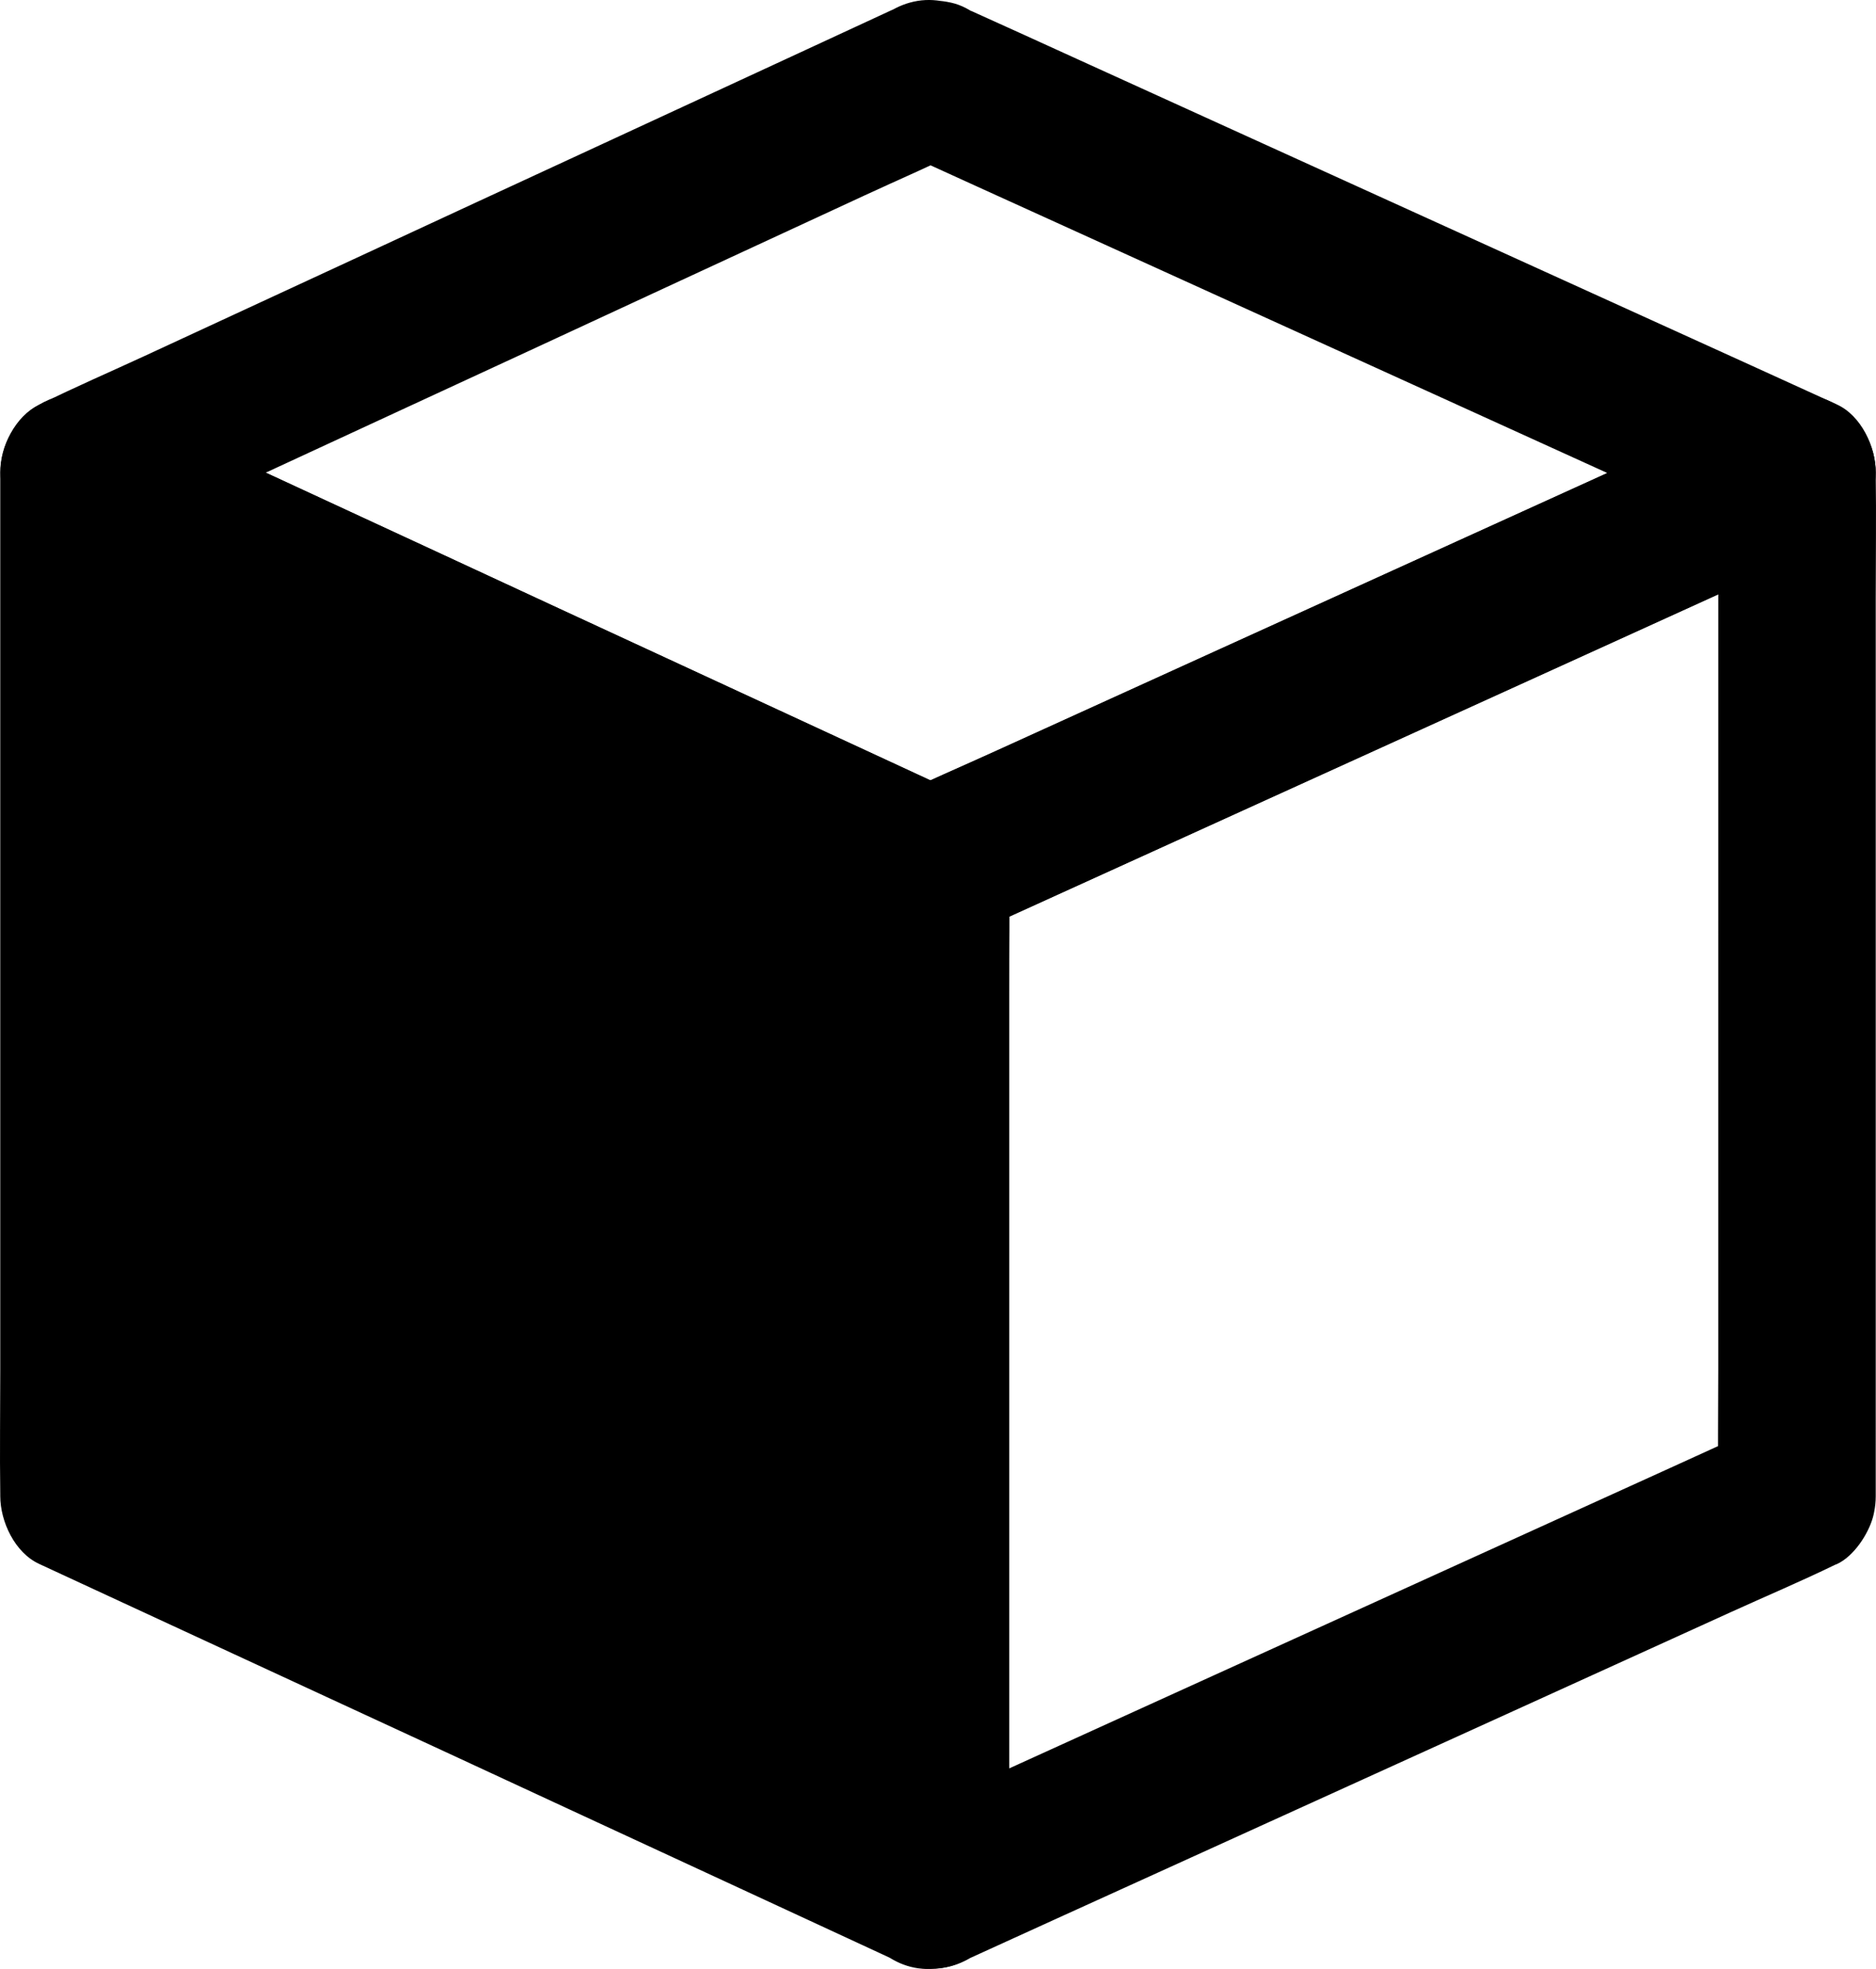
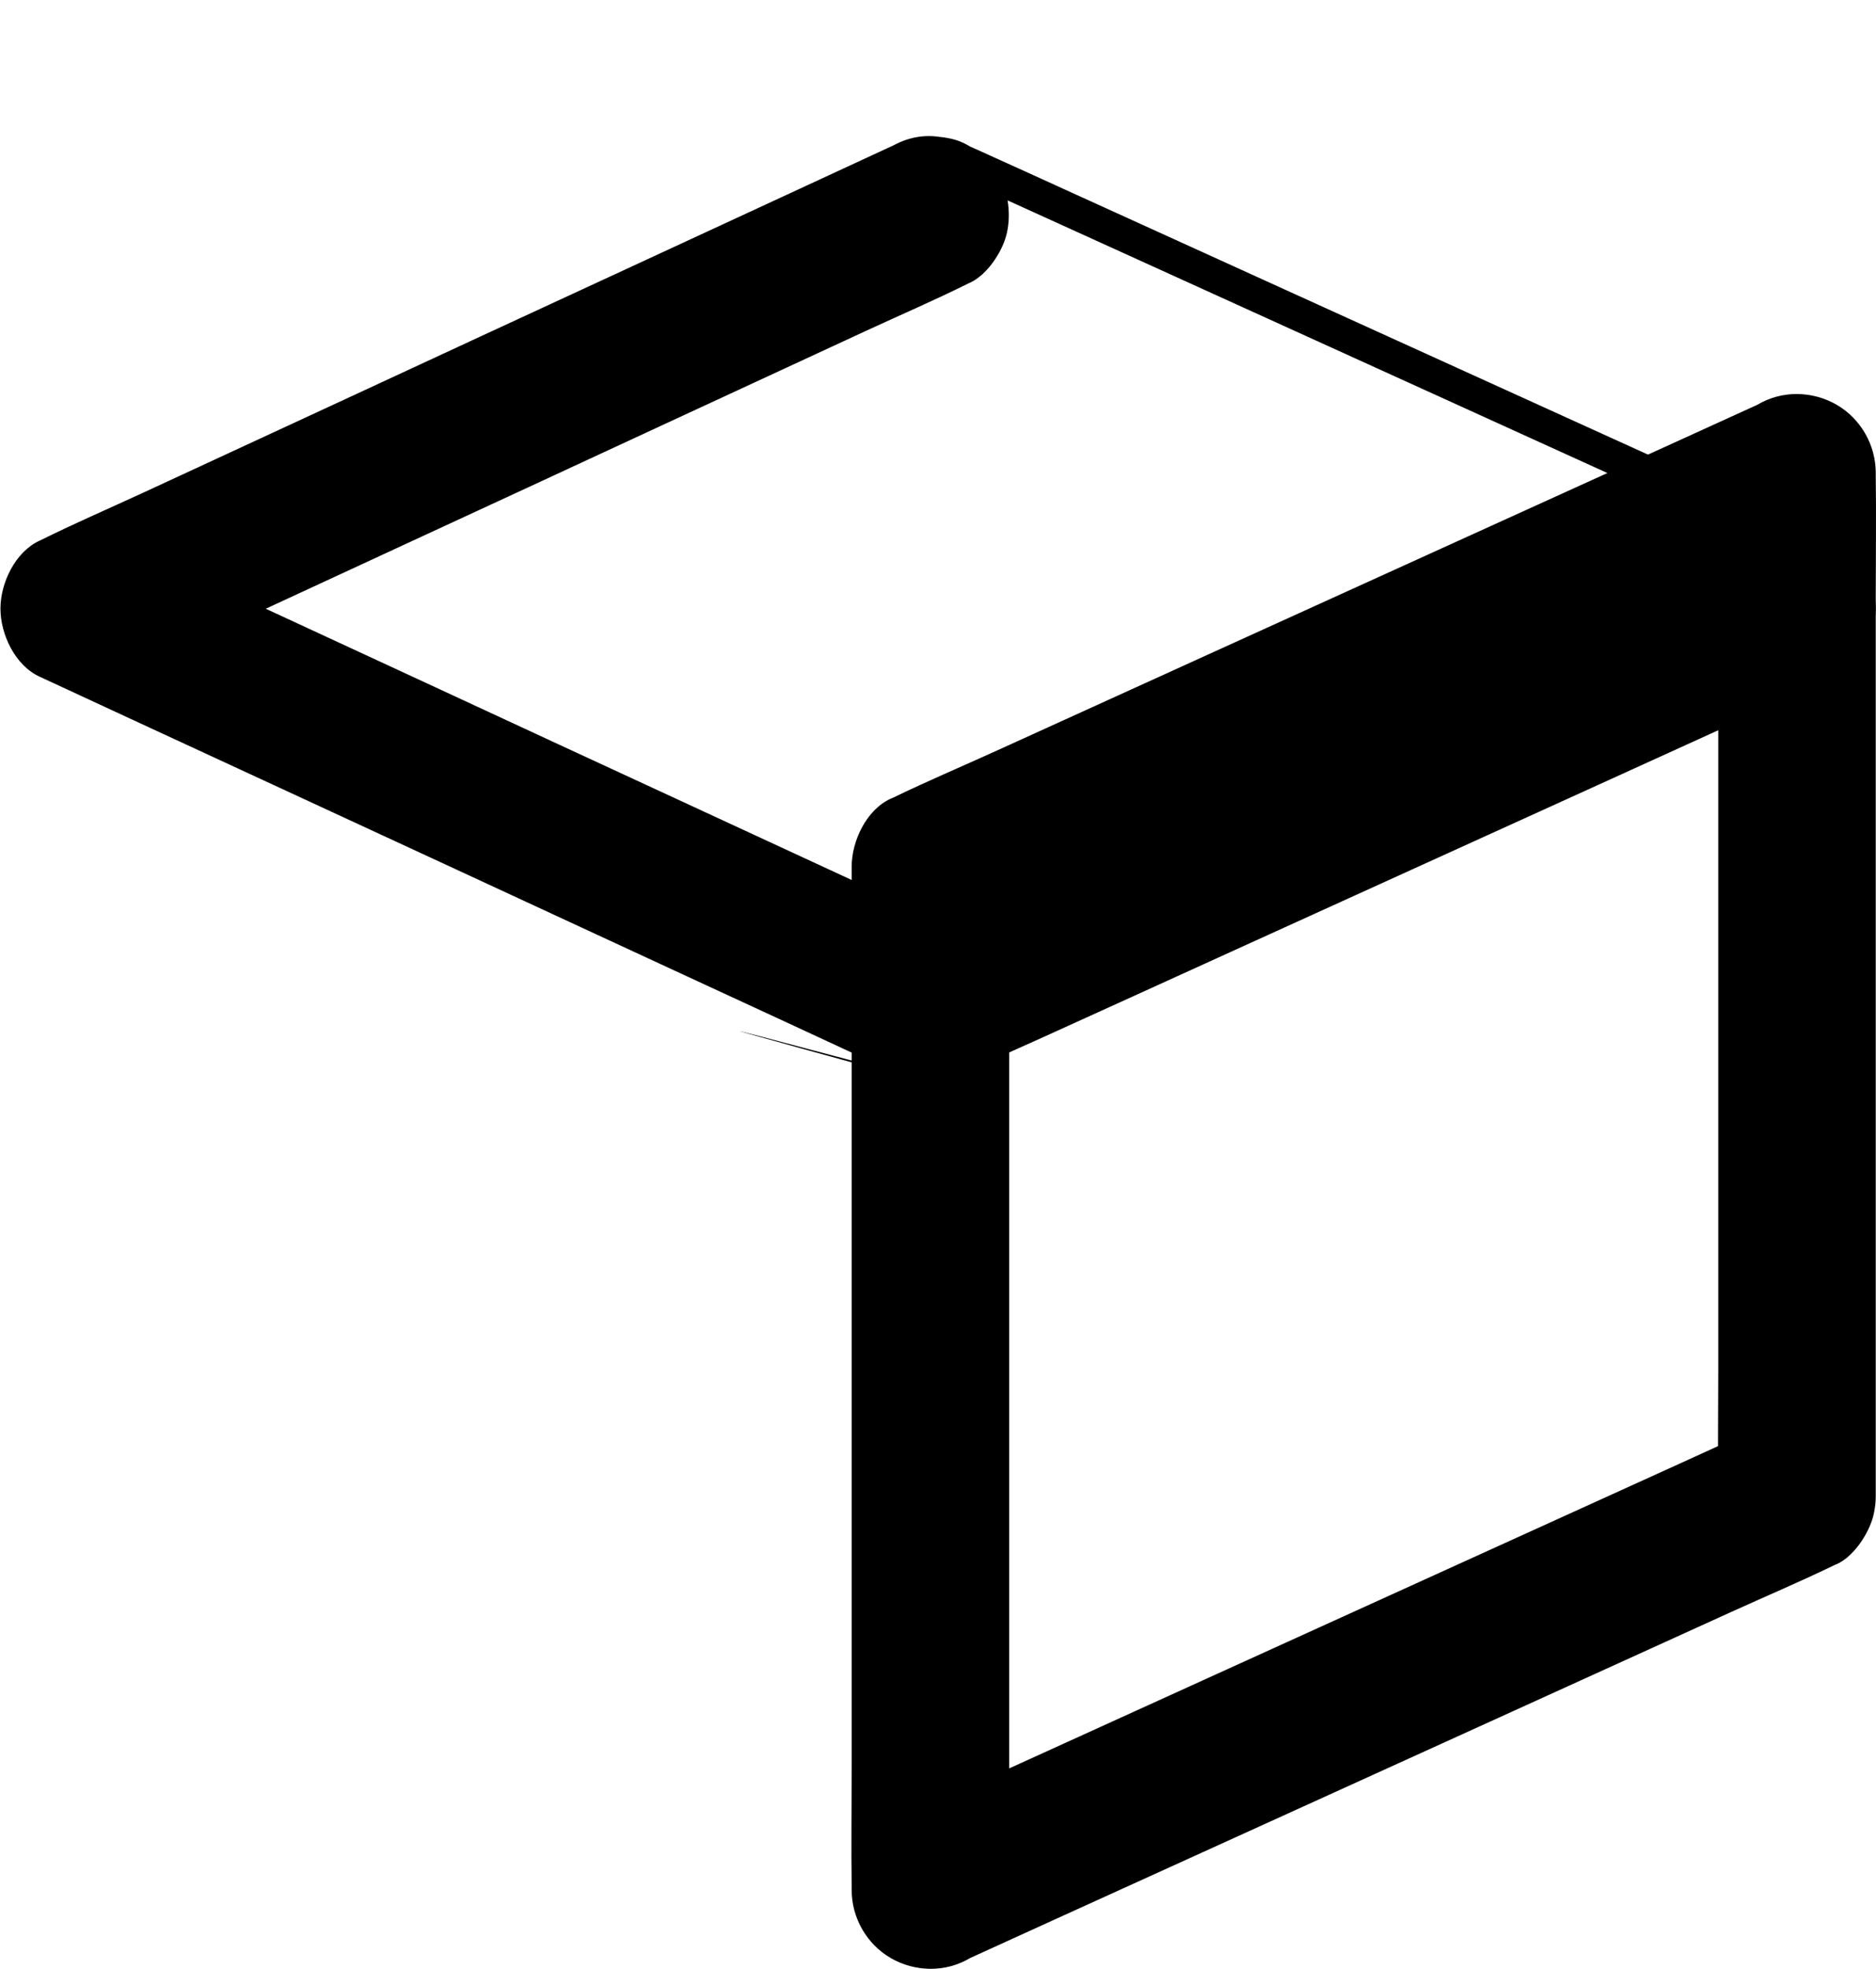
<svg xmlns="http://www.w3.org/2000/svg" viewBox="35.567 12.027 952.967 999.809">
-   <path d="M508.1 971.9l-432.5-200V252.1l432.5 200z" fill="#000000" />
-   <path d="M528.3 937.3c-14.4-6.7-28.8-13.3-43.2-20-34.3-15.9-68.6-31.7-102.9-47.6-41.8-19.3-83.5-38.6-125.3-58-35.9-16.6-71.7-33.2-107.6-49.8-17.5-8.1-34.9-16.7-52.7-24.4-.2-.1-.5-.2-.7-.3l19.8 34.5v-51.8-124.4-149.9V316c0-21 .4-42.1 0-63.1v-.9c-20.1 11.5-40.1 23-60.2 34.5 14.4 6.7 28.8 13.3 43.2 20 34.3 15.9 68.6 31.7 102.9 47.6 41.8 19.3 83.5 38.6 125.3 58 35.9 16.6 71.7 33.2 107.6 49.8 17.5 8.1 34.9 16.7 52.7 24.4.2.1.5.2.7.3l-19.8-34.5V907.8c0 21-.3 42.1 0 63.1v.9c0 20.9 18.4 41 40 40 21.7-1 40-17.6 40-40V920 795.6 645.7 516.1c0-21 .3-42.1 0-63.1v-.9c0-13-7.4-28.8-19.8-34.5-14.4-6.7-28.8-13.3-43.2-20-34.3-15.9-68.6-31.7-102.9-47.6-41.8-19.3-83.5-38.6-125.3-58-35.9-16.6-71.7-33.2-107.6-49.8-17.6-8.1-35.1-16.3-52.7-24.4-.2-.1-.5-.2-.7-.3-6.2-3.6-13-5.4-20.2-5.5-7.2 0-13.9 1.8-20.2 5.5-12.2 7.1-19.8 20.4-19.8 34.5V707.7c0 21-.3 42.1 0 63.1v.9c0 13 7.4 28.8 19.8 34.5 14.4 6.7 28.8 13.3 43.2 20 34.3 15.9 68.6 31.7 102.9 47.6 41.8 19.3 83.5 38.6 125.3 58 35.9 16.6 71.7 33.2 107.6 49.8 17.6 8.1 35.1 16.3 52.7 24.4.2.1.5.2.7.3 10 4.6 19.8 7.1 30.8 4 9.3-2.6 19.3-9.7 23.9-18.4 4.9-9.3 7.4-20.5 4-30.8-3-9.2-9-19.5-18.3-23.8z" fill="#000000" />
  <path d="M928.2 737.3c-14.6 6.7-29.3 13.3-43.9 20l-105 47.7c-42.3 19.2-84.7 38.5-127 57.7-36.7 16.7-73.5 33.4-110.2 50.1-17.8 8.1-35.7 15.8-53.3 24.2-.2.1-.5.2-.8.3 20.1 11.5 40.1 23 60.2 34.5V920 795.6 645.7 516.1c0-21 .4-42.1 0-63.1v-.9l-19.8 34.5c14.6-6.7 29.3-13.3 43.9-20l105-47.7c42.3-19.2 84.7-38.5 127-57.7 36.7-16.7 73.5-33.4 110.2-50.1 17.8-8.1 35.7-15.8 53.3-24.2.2-.1.5-.2.8-.3-20.1-11.5-40.1-23-60.2-34.5V707.8c0 21-.3 42.1 0 63.1v.9c0 20.9 18.4 41 40 40 21.7-1 40-17.6 40-40V720 595.6 445.7 316.1c0-21 .3-42.1 0-63.1v-.9c0-14.1-7.6-27.4-19.8-34.5-6.2-3.6-13-5.4-20.2-5.5-7.2 0-13.9 1.8-20.2 5.5-14.6 6.7-29.3 13.3-43.9 20l-105 47.7c-42.3 19.2-84.7 38.5-127 57.7-36.7 16.7-73.5 33.4-110.2 50.1-17.8 8.1-35.8 15.7-53.3 24.2-.2.1-.5.2-.8.3-12.4 5.7-19.8 21.6-19.8 34.5V907.8c0 21-.3 42.1 0 63.1v.9c0 14.1 7.6 27.4 19.8 34.5 6.2 3.6 13 5.4 20.2 5.5 7.2 0 13.9-1.8 20.2-5.5 14.6-6.7 29.3-13.3 43.9-20l105-47.7c42.3-19.2 84.7-38.5 127-57.7 36.7-16.7 73.5-33.4 110.2-50.1 17.8-8.1 35.8-15.7 53.3-24.2.2-.1.5-.2.8-.3 8.6-3.9 16-15.2 18.4-23.9 2.6-9.6 1.4-22.3-4-30.8-5.5-8.5-13.7-16.1-23.9-18.4-3.5-.5-7.1-1-10.6-1.4-7.3.1-14.1 1.9-20.3 5.5z" fill="#000000" />
  <g>
-     <path d="M487.9 86.7c14.6 6.7 29.3 13.3 43.9 20l105 47.7c42.3 19.2 84.7 38.5 127 57.7 36.7 16.7 73.5 33.4 110.2 50.1 17.8 8.1 35.4 16.5 53.3 24.2.3.1.5.2.8.3v-69.1c-14.6 6.7-29.3 13.3-43.9 20l-105 47.7c-42.3 19.2-84.7 38.5-127 57.7-36.7 16.7-73.5 33.4-110.2 50.1-17.8 8.1-35.7 15.9-53.3 24.2-.2.1-.5.2-.8.3h40.4c-14.4-6.7-28.8-13.3-43.2-20-34.3-15.9-68.6-31.7-102.9-47.6-41.8-19.3-83.5-38.6-125.3-58-35.9-16.6-71.7-33.2-107.6-49.8-17.5-8.1-35-16.6-52.7-24.4-.2-.1-.5-.2-.7-.3v69.1c14.4-6.7 28.8-13.3 43.2-20 34.3-15.9 68.6-31.7 102.9-47.6 41.8-19.3 83.5-38.6 125.3-58 35.9-16.6 71.7-33.2 107.6-49.8 17.5-8.1 35.4-15.8 52.7-24.4.2-.1.5-.2.7-.3 8.6-4 16-15.1 18.4-23.9 2.6-9.6 1.4-22.3-4-30.8-5.5-8.5-13.7-16.1-23.9-18.4-11.1-2.5-20.6-.7-30.8 4-14.4 6.7-28.8 13.3-43.2 20-34.3 15.9-68.6 31.7-102.9 47.6-41.8 19.3-83.5 38.6-125.3 58-35.9 16.6-71.7 33.2-107.6 49.8-17.5 8.1-35.4 15.8-52.7 24.4-.2.1-.5.2-.7.3-12.4 5.8-19.8 21.5-19.8 34.5s7.4 28.8 19.8 34.5c14.6 6.8 29.2 13.5 43.8 20.3 35 16.2 70 32.4 104.9 48.5 42.1 19.5 84.2 38.9 126.2 58.4 36 16.7 72 33.3 108.1 50 16.4 7.6 32.8 15.3 49.2 22.7.1 0 .1.1.2.1 3.2 1.5-180-48.2 9.6 4 7 1.9 14.3 1.6 21.3 0 14.4-3.3 6.4-2.6 9.6-4.1.4-.2.8-.3 1.1-.5 2.2-1 4.4-2 6.5-3 9.4-4.3 18.8-8.6 28.3-12.8 33.4-15.2 66.8-30.3 100.1-45.5 42-19.1 84.1-38.2 126.1-57.3 37.8-17.2 75.6-34.3 113.3-51.5 20.6-9.4 41.3-18.8 61.9-28.1.9-.4 1.9-.8 2.8-1.3 12.4-5.7 19.8-21.6 19.8-34.5 0-13-7.4-28.9-19.8-34.5-14.6-6.7-29.3-13.3-43.9-20l-105-47.7c-42.3-19.2-84.7-38.5-127-57.7-36.7-16.7-73.5-33.4-110.2-50.1-17.8-8.1-35.5-16.2-53.3-24.2-.3-.1-.5-.2-.8-.3-10.1-4.6-19.8-7.1-30.8-4-9.3 2.6-19.3 9.7-23.9 18.4-4.9 9.3-7.4 20.5-4 30.8 2.8 9.5 8.9 19.8 18.2 24.1z" fill="#000000" />
+     <path d="M487.9 86.7c14.6 6.7 29.3 13.3 43.9 20l105 47.7c42.3 19.2 84.7 38.5 127 57.7 36.7 16.7 73.5 33.4 110.2 50.1 17.8 8.1 35.4 16.5 53.3 24.2.3.1.5.2.8.3c-14.6 6.7-29.3 13.3-43.9 20l-105 47.7c-42.3 19.2-84.7 38.5-127 57.7-36.7 16.7-73.5 33.4-110.2 50.1-17.8 8.1-35.7 15.9-53.3 24.2-.2.1-.5.2-.8.3h40.4c-14.4-6.7-28.8-13.3-43.2-20-34.3-15.9-68.6-31.7-102.9-47.6-41.8-19.3-83.5-38.6-125.3-58-35.9-16.6-71.7-33.2-107.6-49.8-17.5-8.1-35-16.6-52.7-24.4-.2-.1-.5-.2-.7-.3v69.1c14.4-6.7 28.8-13.3 43.2-20 34.3-15.9 68.6-31.7 102.9-47.6 41.8-19.3 83.5-38.6 125.3-58 35.9-16.6 71.7-33.2 107.6-49.8 17.5-8.1 35.4-15.8 52.7-24.4.2-.1.5-.2.7-.3 8.6-4 16-15.1 18.4-23.9 2.6-9.6 1.4-22.3-4-30.8-5.5-8.5-13.7-16.1-23.9-18.4-11.1-2.5-20.6-.7-30.8 4-14.4 6.7-28.8 13.3-43.2 20-34.3 15.9-68.6 31.7-102.9 47.6-41.8 19.3-83.5 38.6-125.3 58-35.9 16.6-71.7 33.2-107.6 49.8-17.5 8.1-35.4 15.8-52.7 24.4-.2.1-.5.2-.7.3-12.4 5.8-19.8 21.5-19.8 34.5s7.4 28.8 19.8 34.5c14.6 6.8 29.2 13.5 43.8 20.3 35 16.2 70 32.4 104.9 48.5 42.1 19.5 84.2 38.9 126.2 58.4 36 16.7 72 33.3 108.1 50 16.4 7.6 32.8 15.3 49.2 22.7.1 0 .1.1.2.1 3.2 1.5-180-48.2 9.6 4 7 1.9 14.3 1.6 21.3 0 14.4-3.3 6.4-2.6 9.6-4.1.4-.2.8-.3 1.1-.5 2.2-1 4.4-2 6.5-3 9.4-4.3 18.8-8.6 28.3-12.8 33.4-15.2 66.8-30.3 100.1-45.5 42-19.1 84.1-38.2 126.1-57.3 37.8-17.2 75.6-34.3 113.3-51.5 20.6-9.4 41.3-18.8 61.9-28.1.9-.4 1.9-.8 2.8-1.3 12.4-5.7 19.8-21.6 19.8-34.5 0-13-7.4-28.9-19.8-34.5-14.6-6.7-29.3-13.3-43.9-20l-105-47.7c-42.3-19.2-84.7-38.5-127-57.7-36.7-16.7-73.5-33.4-110.2-50.1-17.8-8.1-35.5-16.2-53.3-24.2-.3-.1-.5-.2-.8-.3-10.1-4.6-19.8-7.1-30.8-4-9.3 2.6-19.3 9.7-23.9 18.4-4.9 9.3-7.4 20.5-4 30.8 2.8 9.5 8.9 19.8 18.2 24.1z" fill="#000000" />
  </g>
</svg>